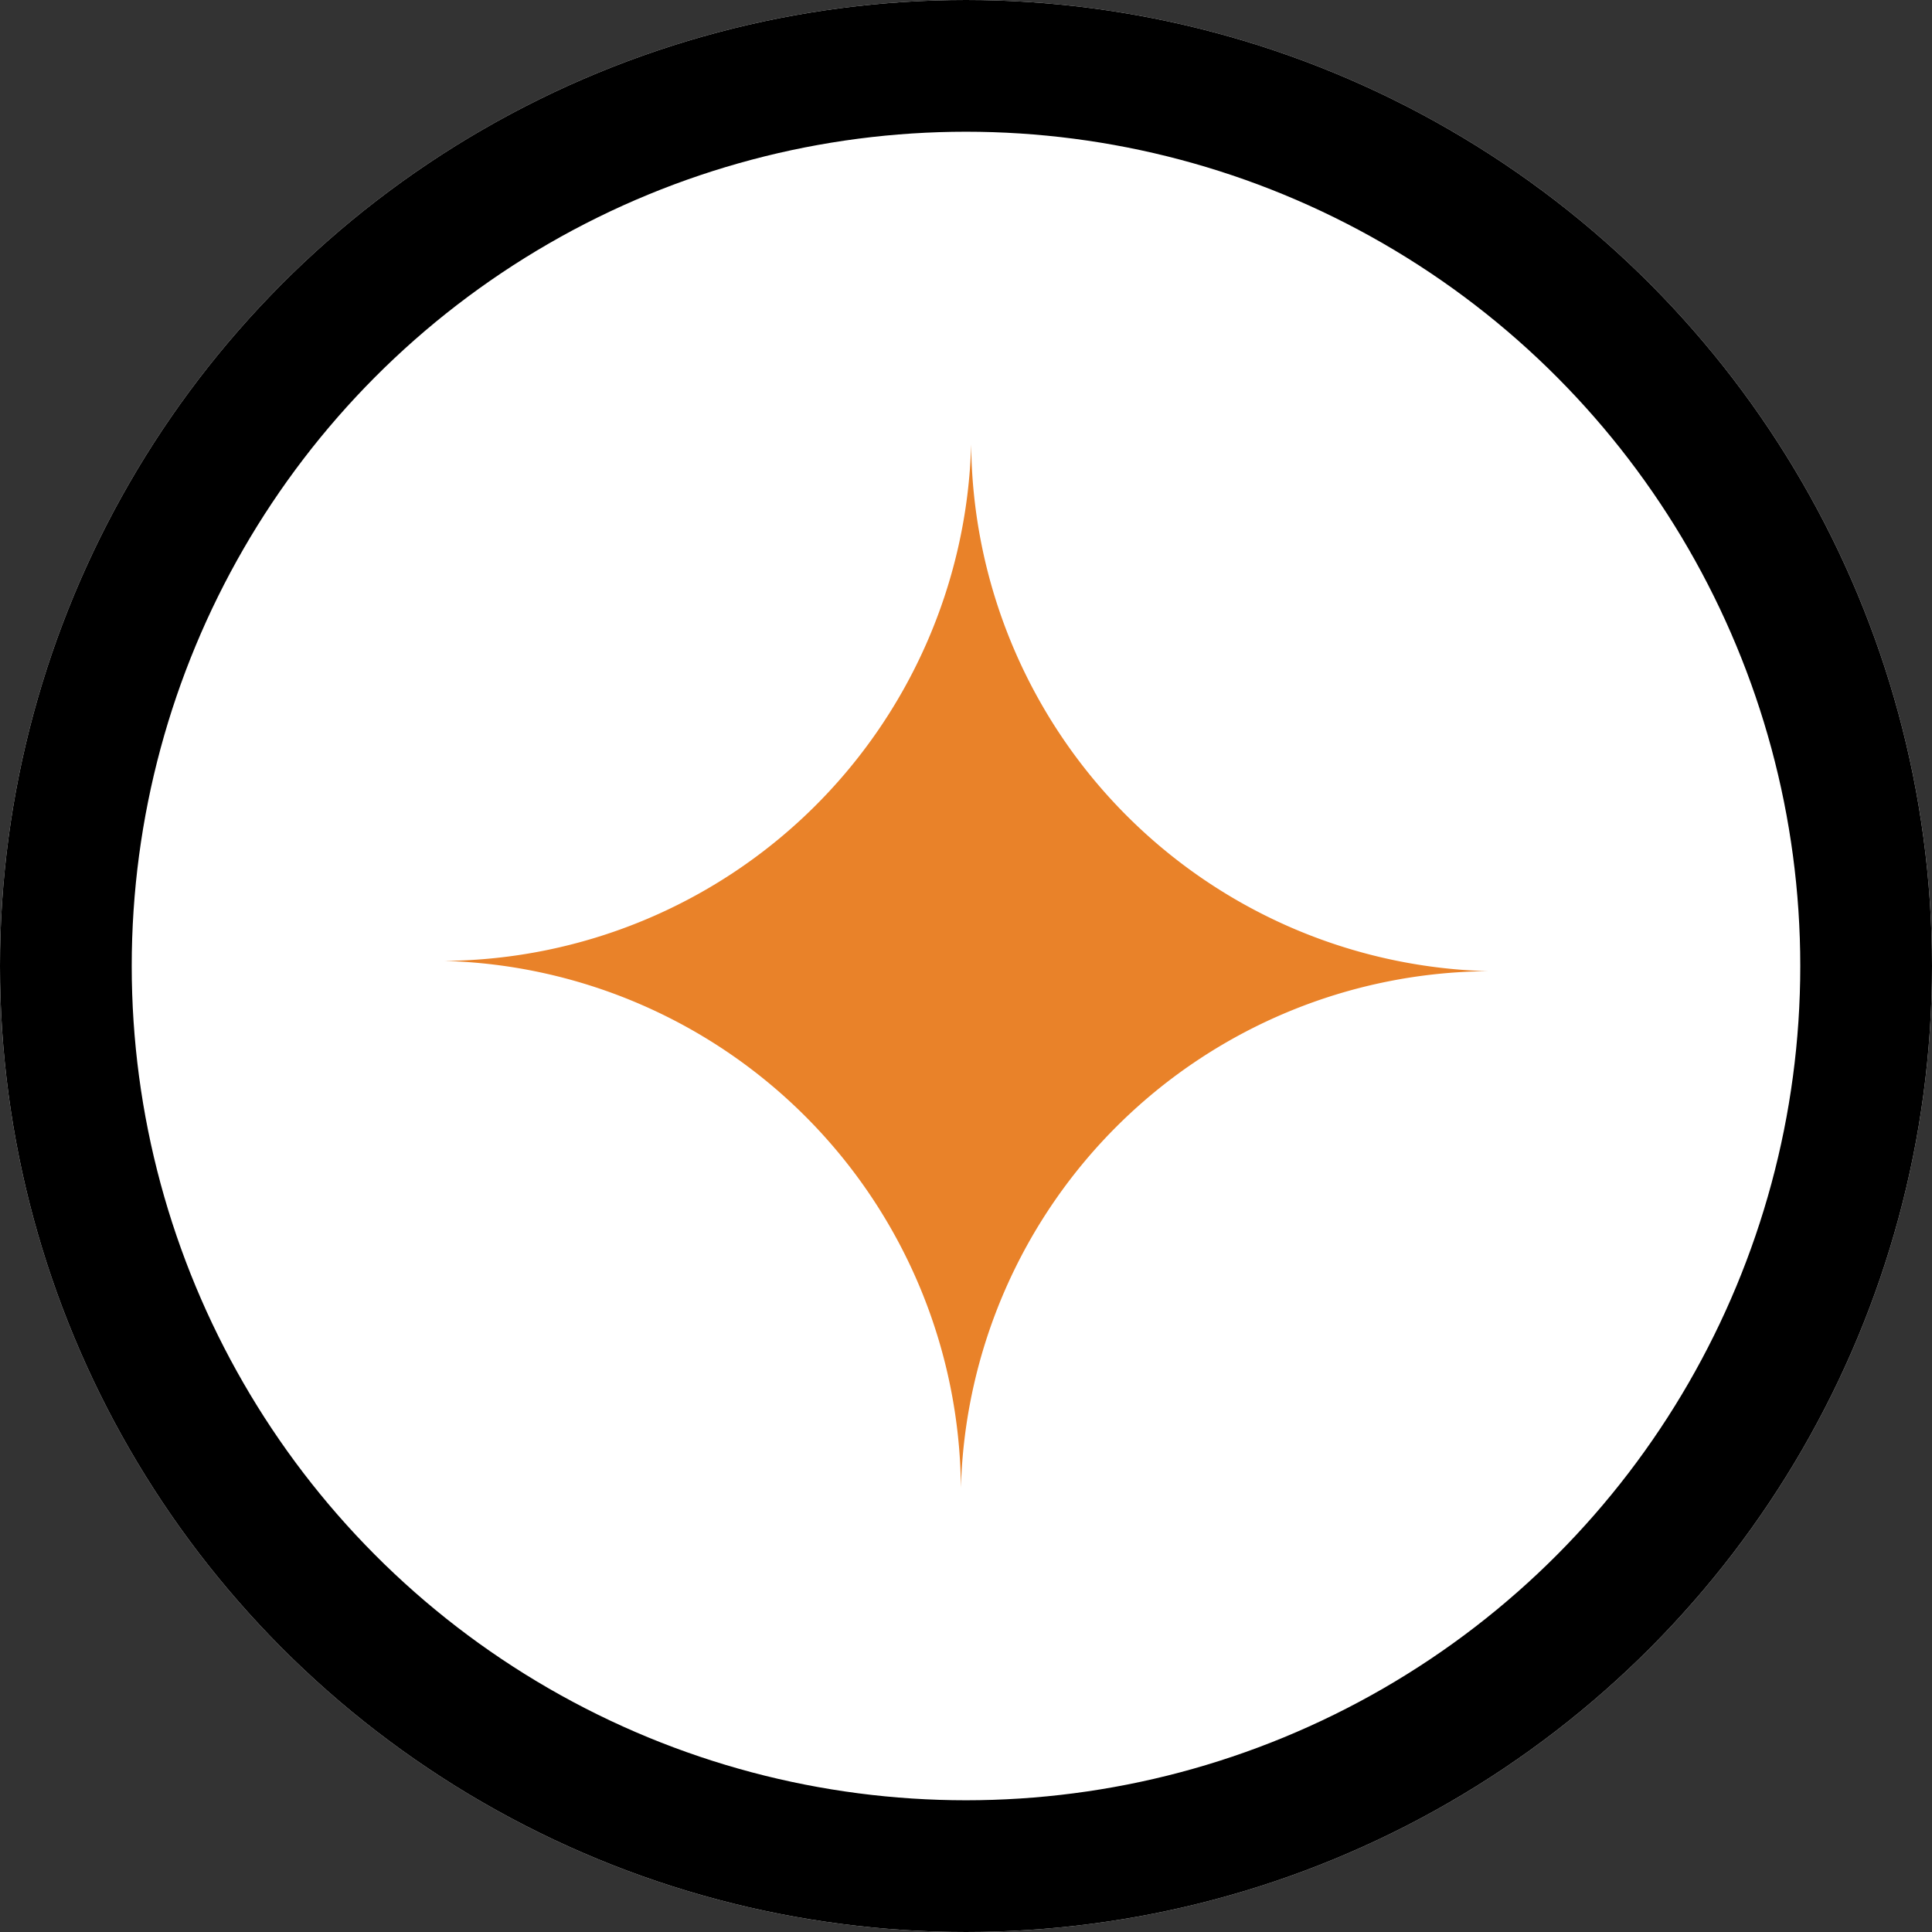
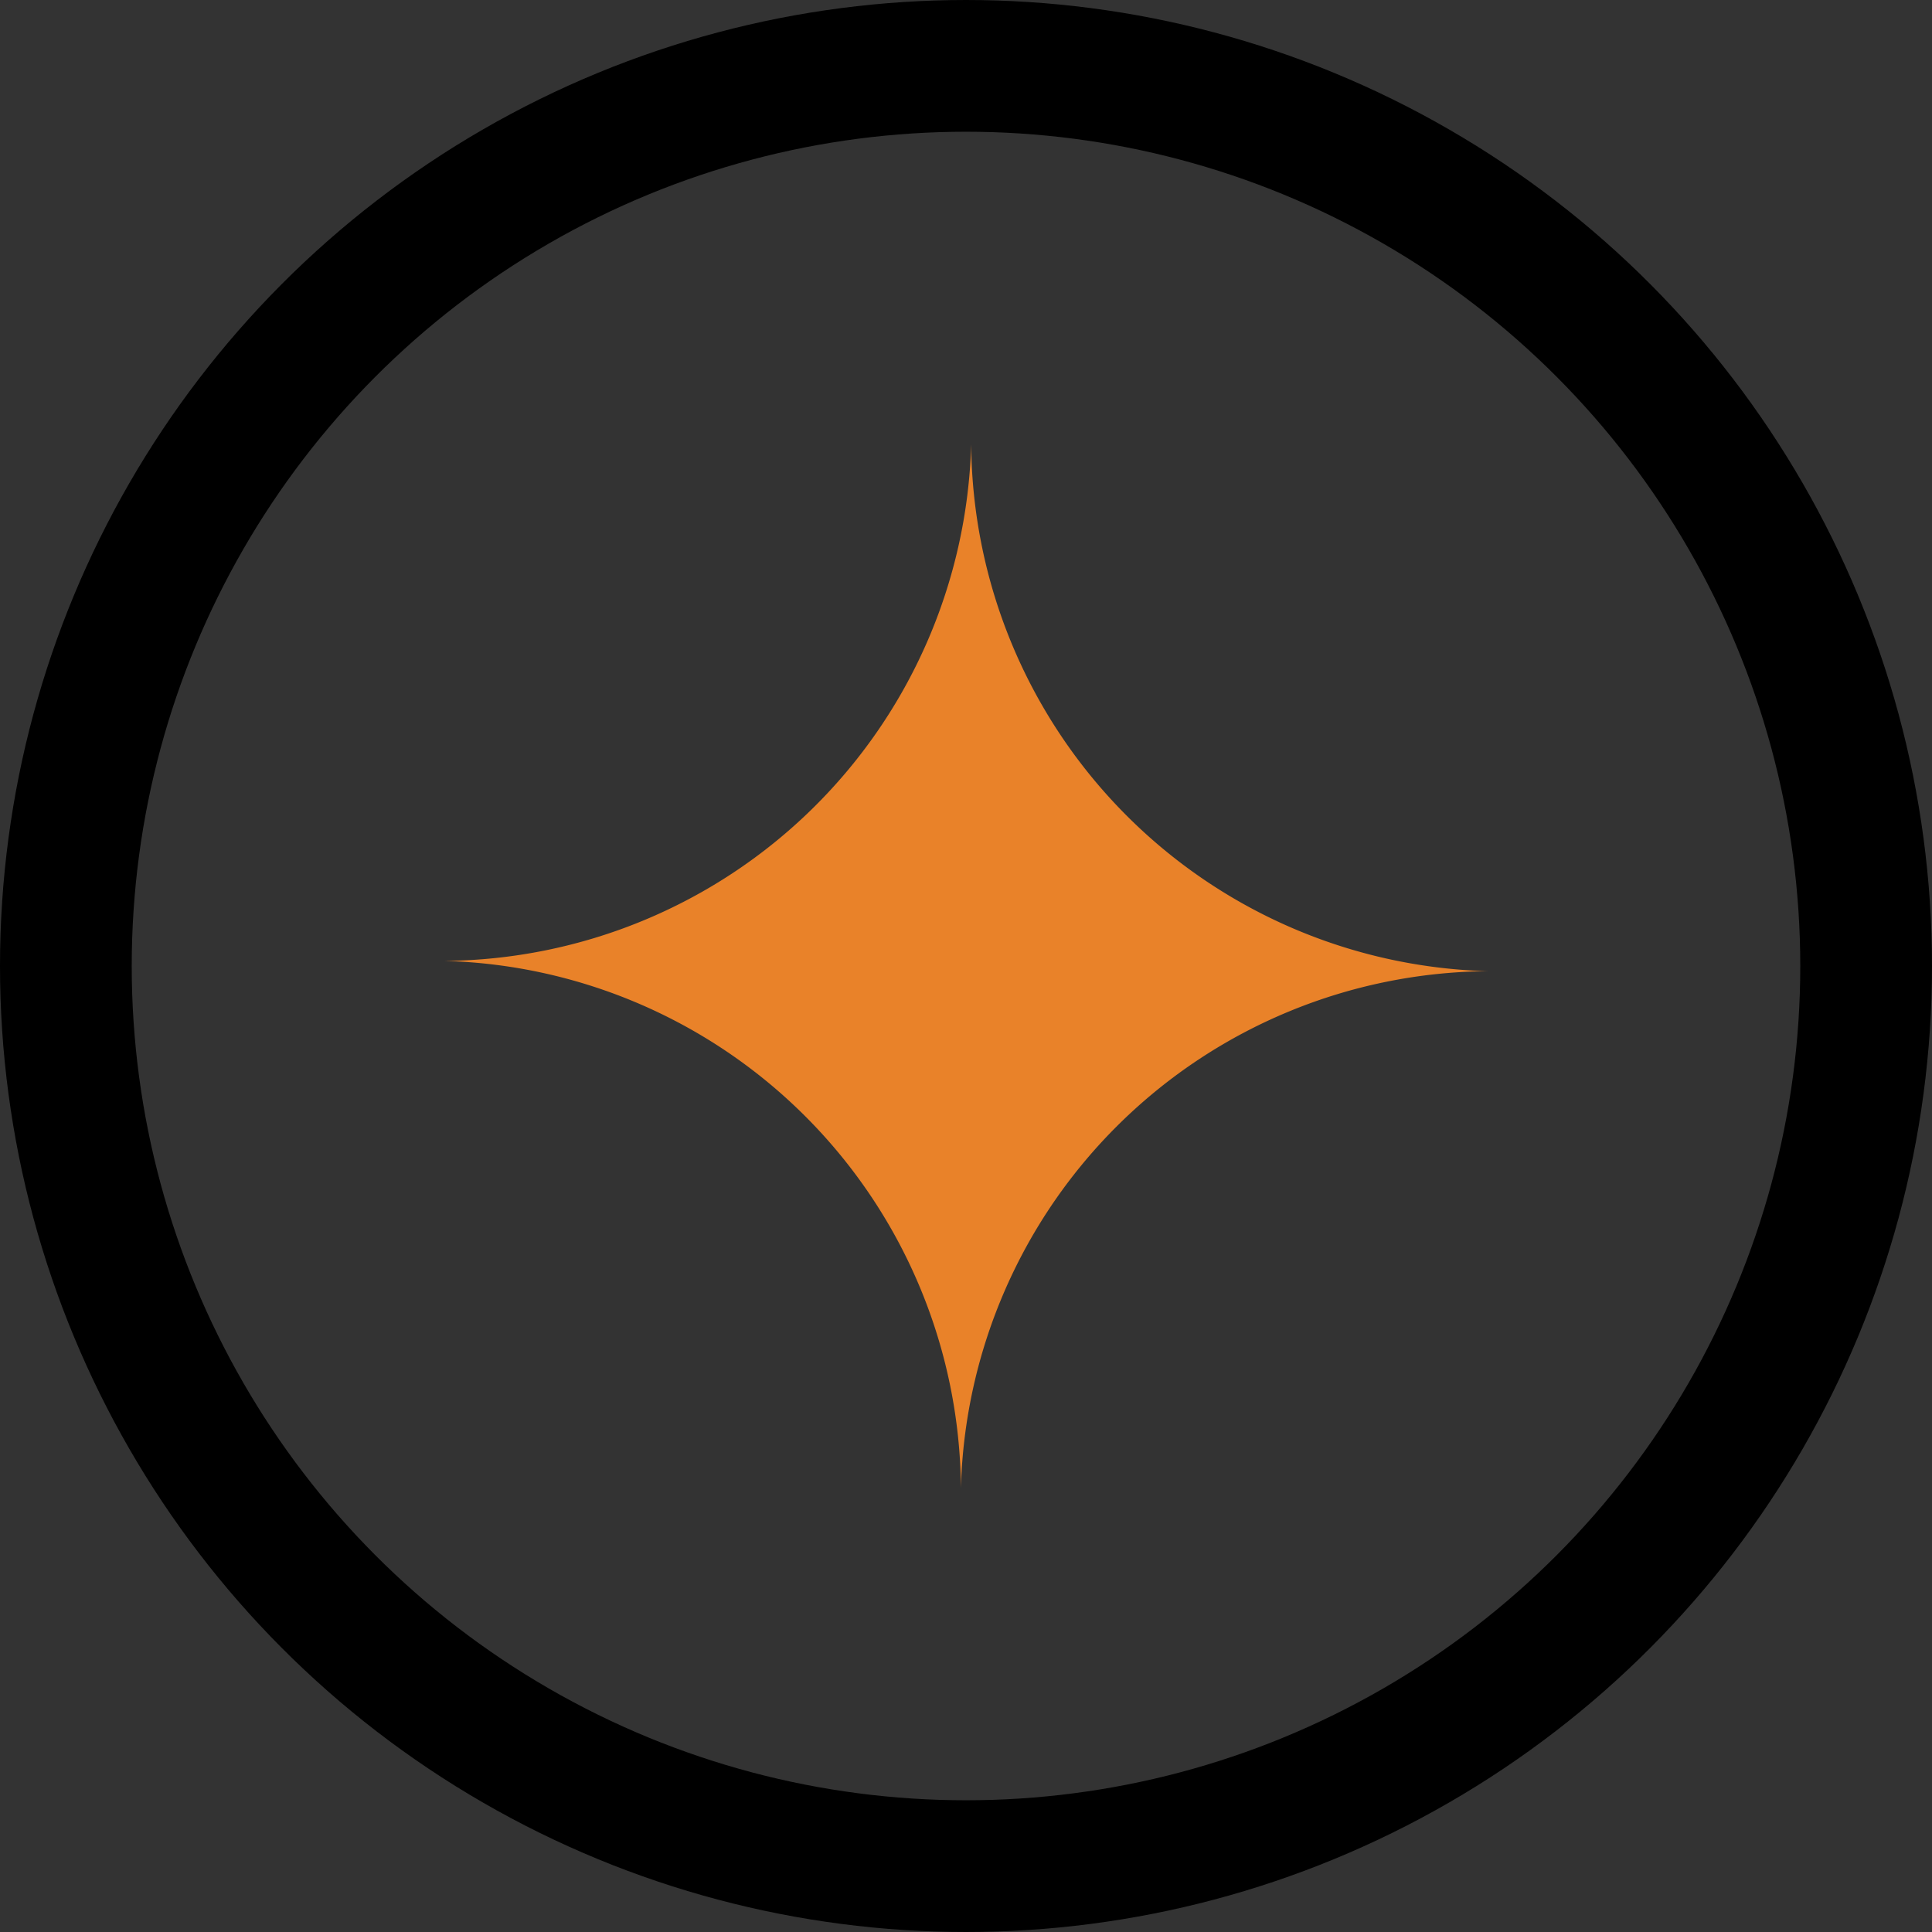
<svg xmlns="http://www.w3.org/2000/svg" width="44" height="44" viewBox="0 0 44 44">
  <rect x="0" y="0" width="44" height="44" fill="#333333" stroke="none" />
  <g id="グループ_3320" data-name="グループ 3320" transform="translate(-154 -1265)">
    <g id="楕円形_61" data-name="楕円形 61" transform="translate(154 1265)" fill="#fff" stroke="#000" stroke-width="3">
-       <circle cx="22" cy="22" r="22" stroke="none" />
      <circle cx="22" cy="22" r="20.5" fill="none" />
    </g>
    <path id="パス_7108" data-name="パス 7108" d="M-286.54,900.965a12.1,12.1,0,0,0,12-11.766h0a12.1,12.1,0,0,0,11.766,12h0a12.1,12.1,0,0,0-12,11.766h0a12.1,12.1,0,0,0-11.766-12h0Z" transform="translate(450.658 385.919)" fill="#e98229" />
  </g>
</svg>